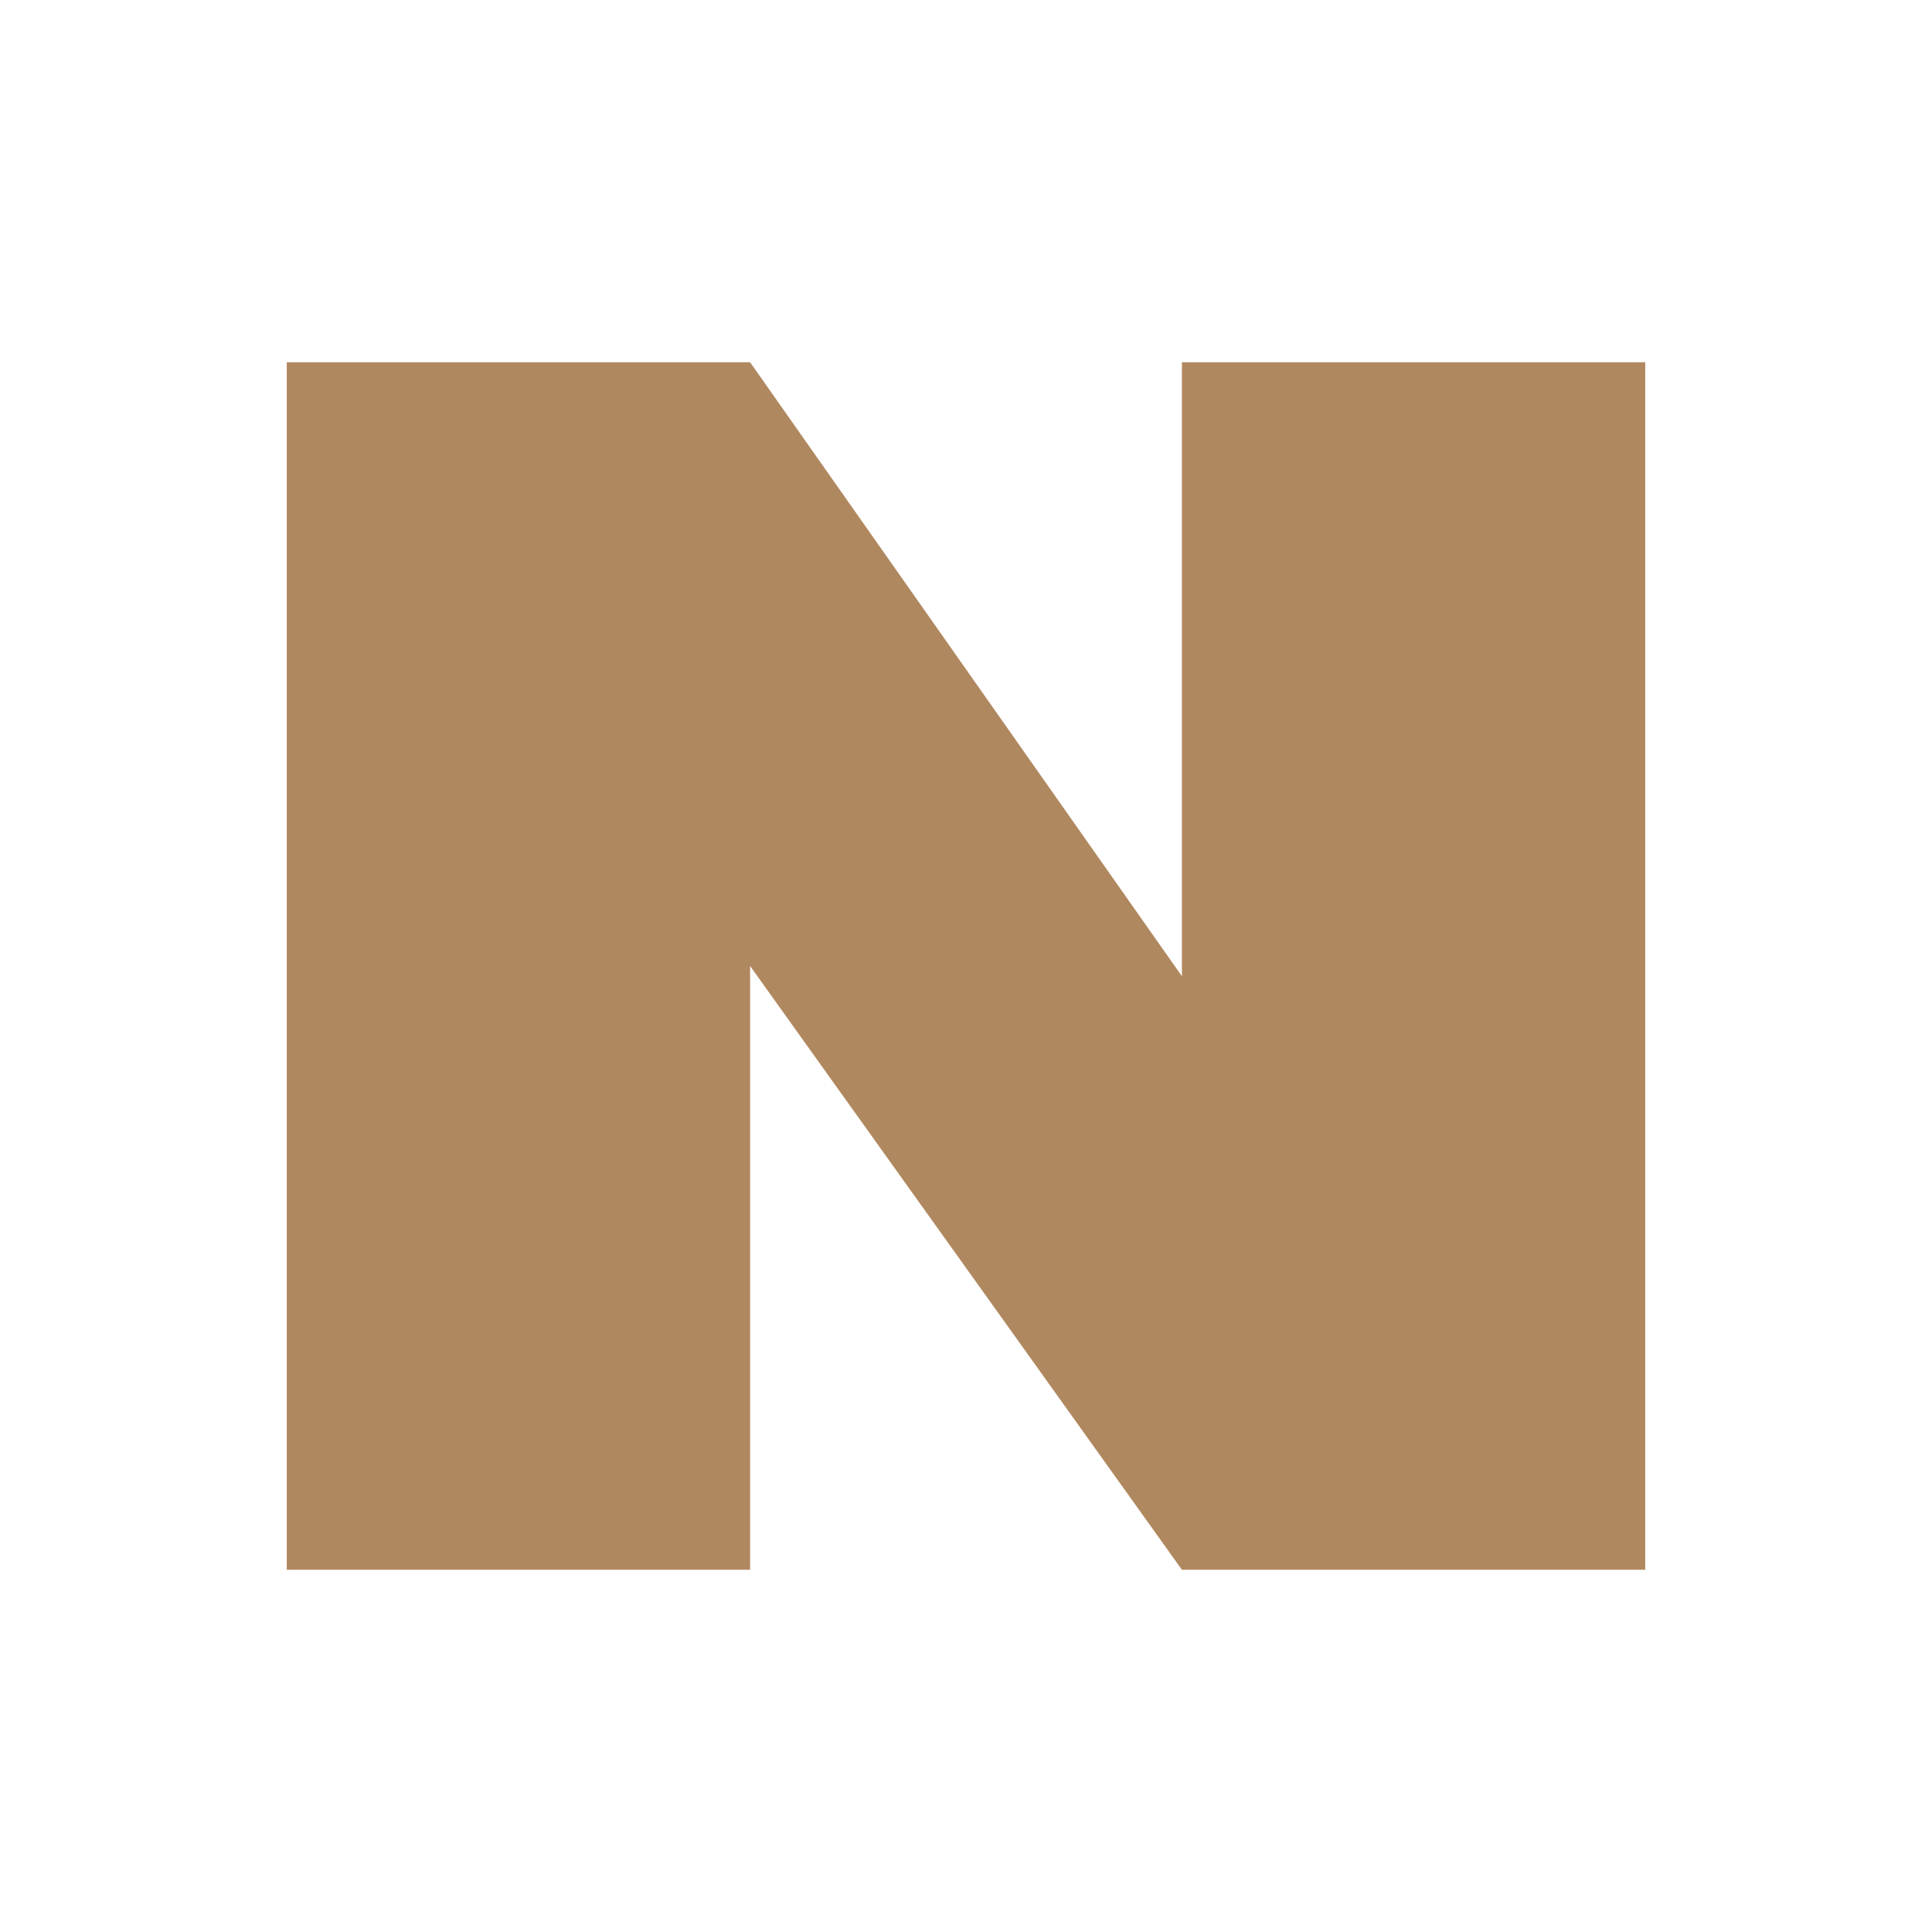
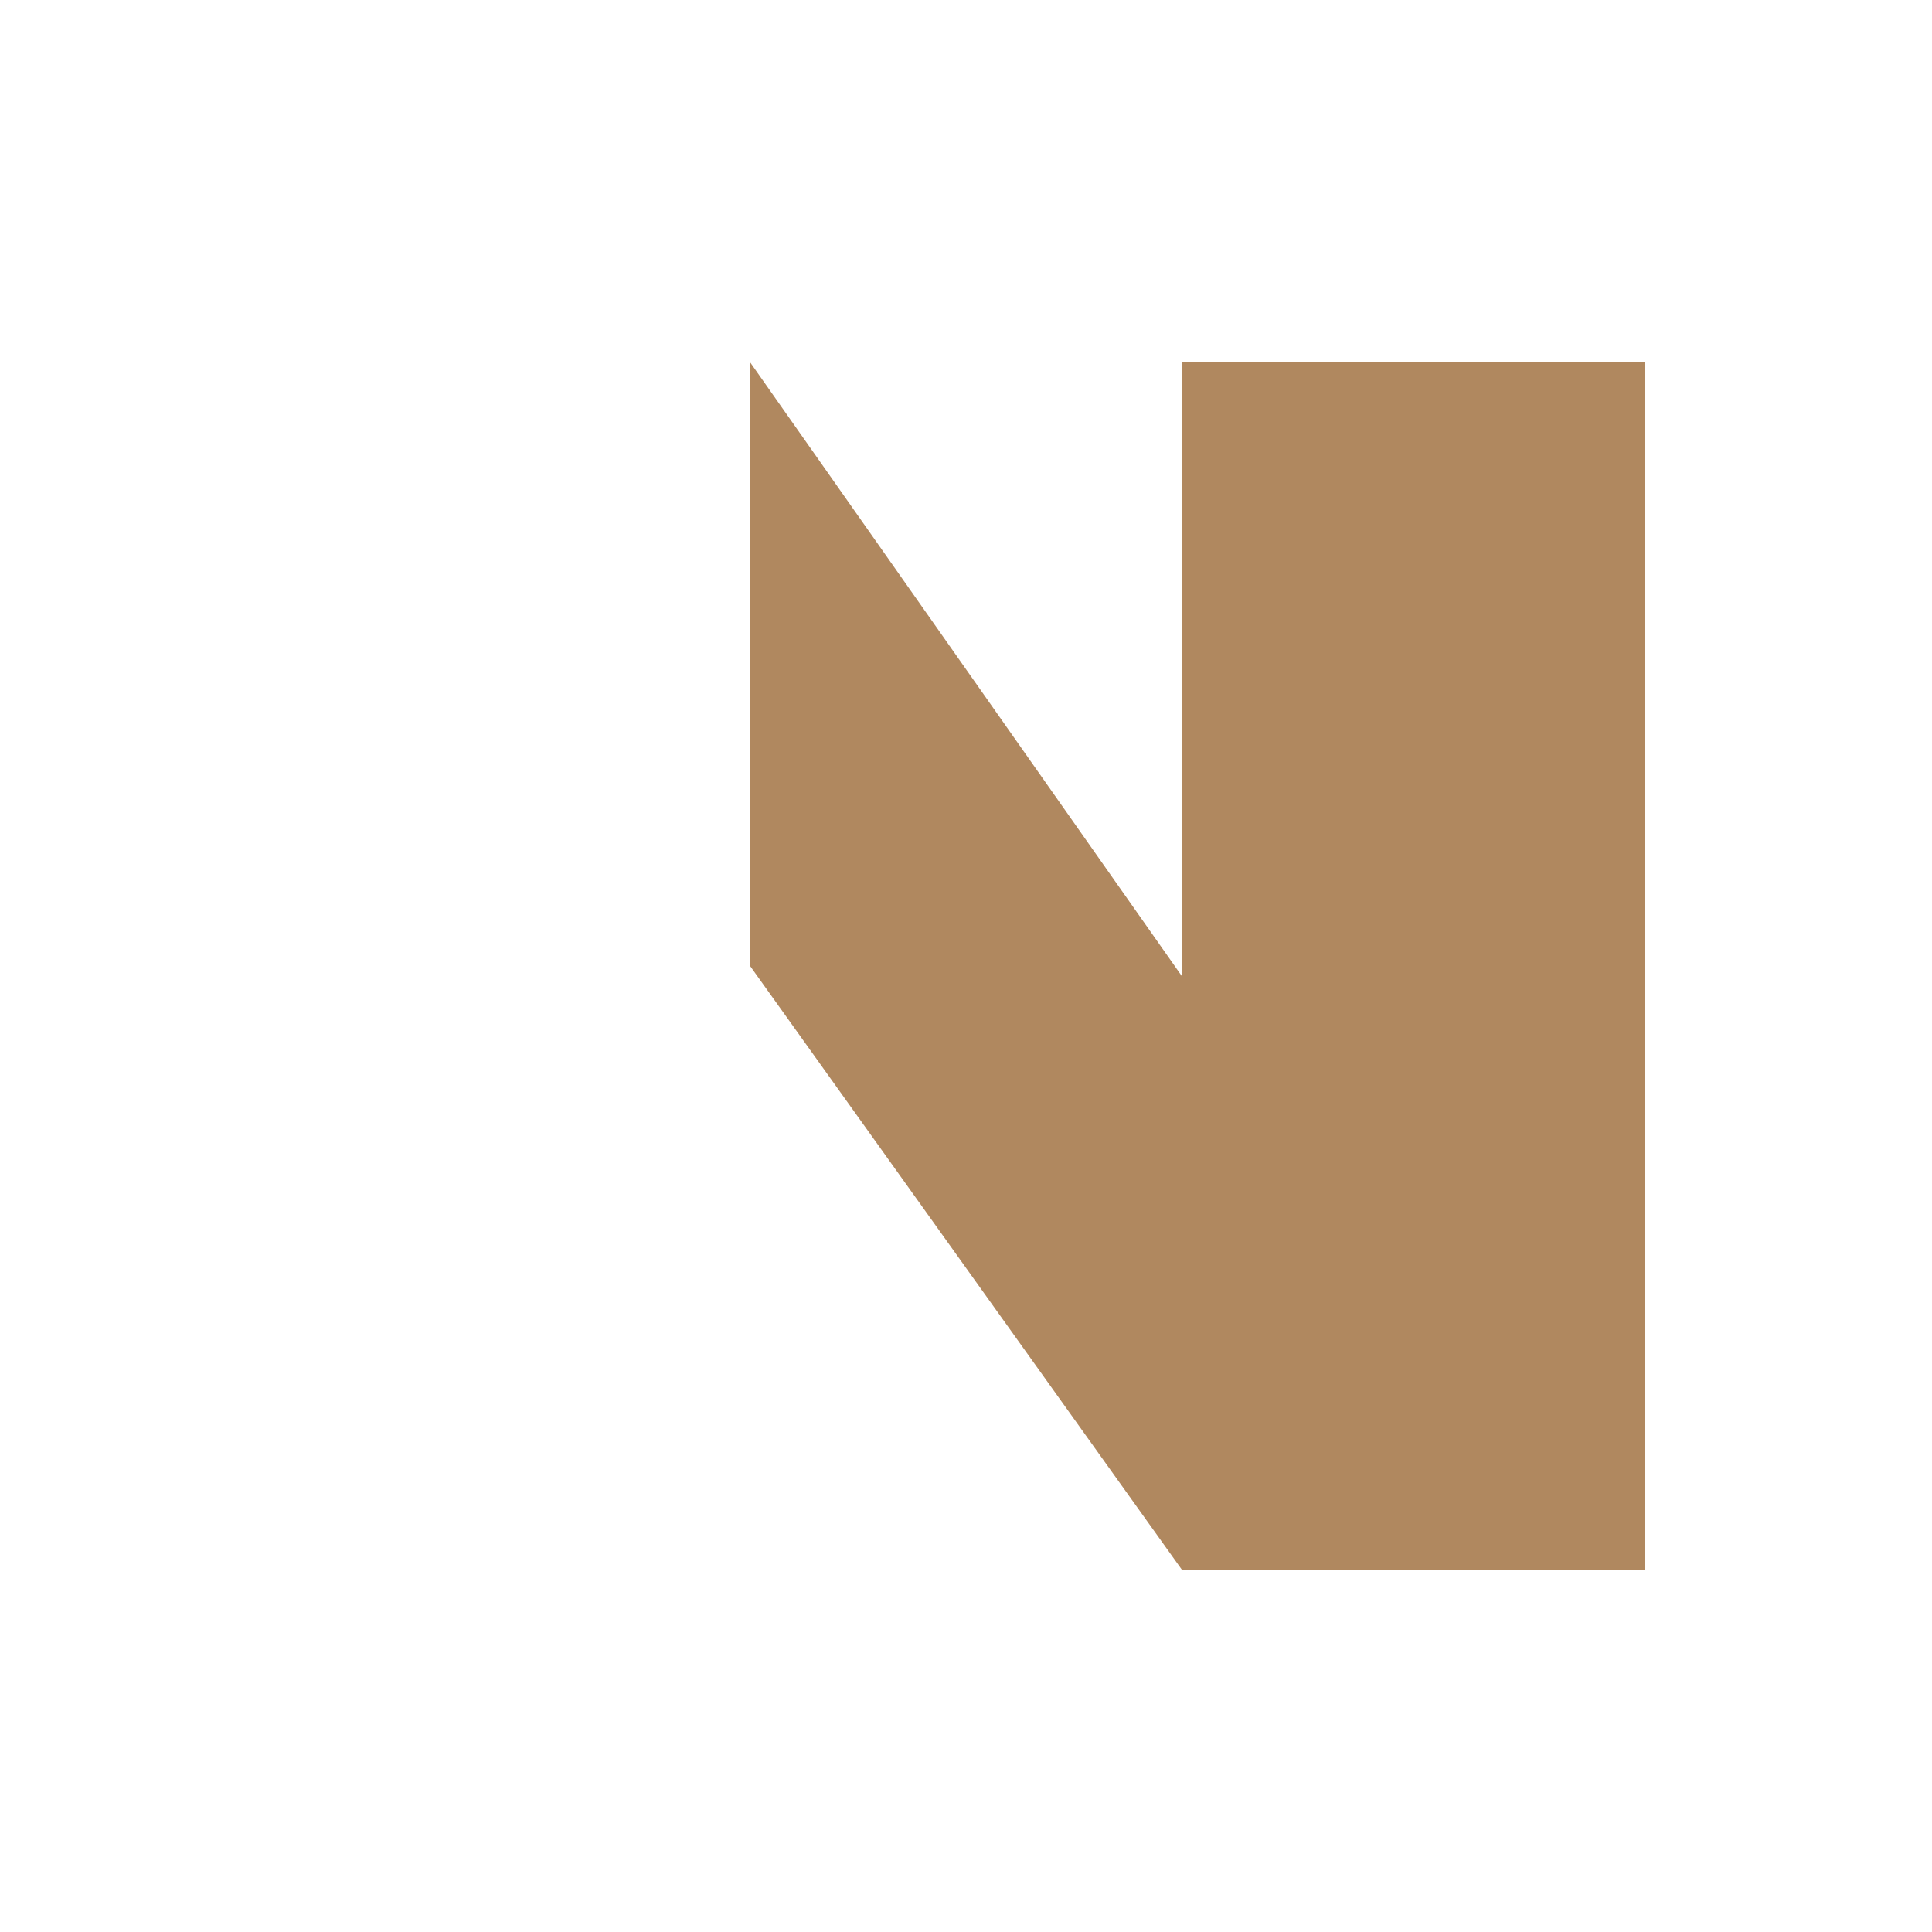
<svg xmlns="http://www.w3.org/2000/svg" width="28" height="28" viewBox="0 0 28 28" fill="none">
-   <path d="M17.129 5.25V14.148L10.871 5.25H4.156V22.75H10.871V14L17.129 22.75H23.844V5.25H17.129Z" fill="#B0885F" />
+   <path d="M17.129 5.25V14.148L10.871 5.25V22.75H10.871V14L17.129 22.75H23.844V5.25H17.129Z" fill="#B0885F" />
</svg>